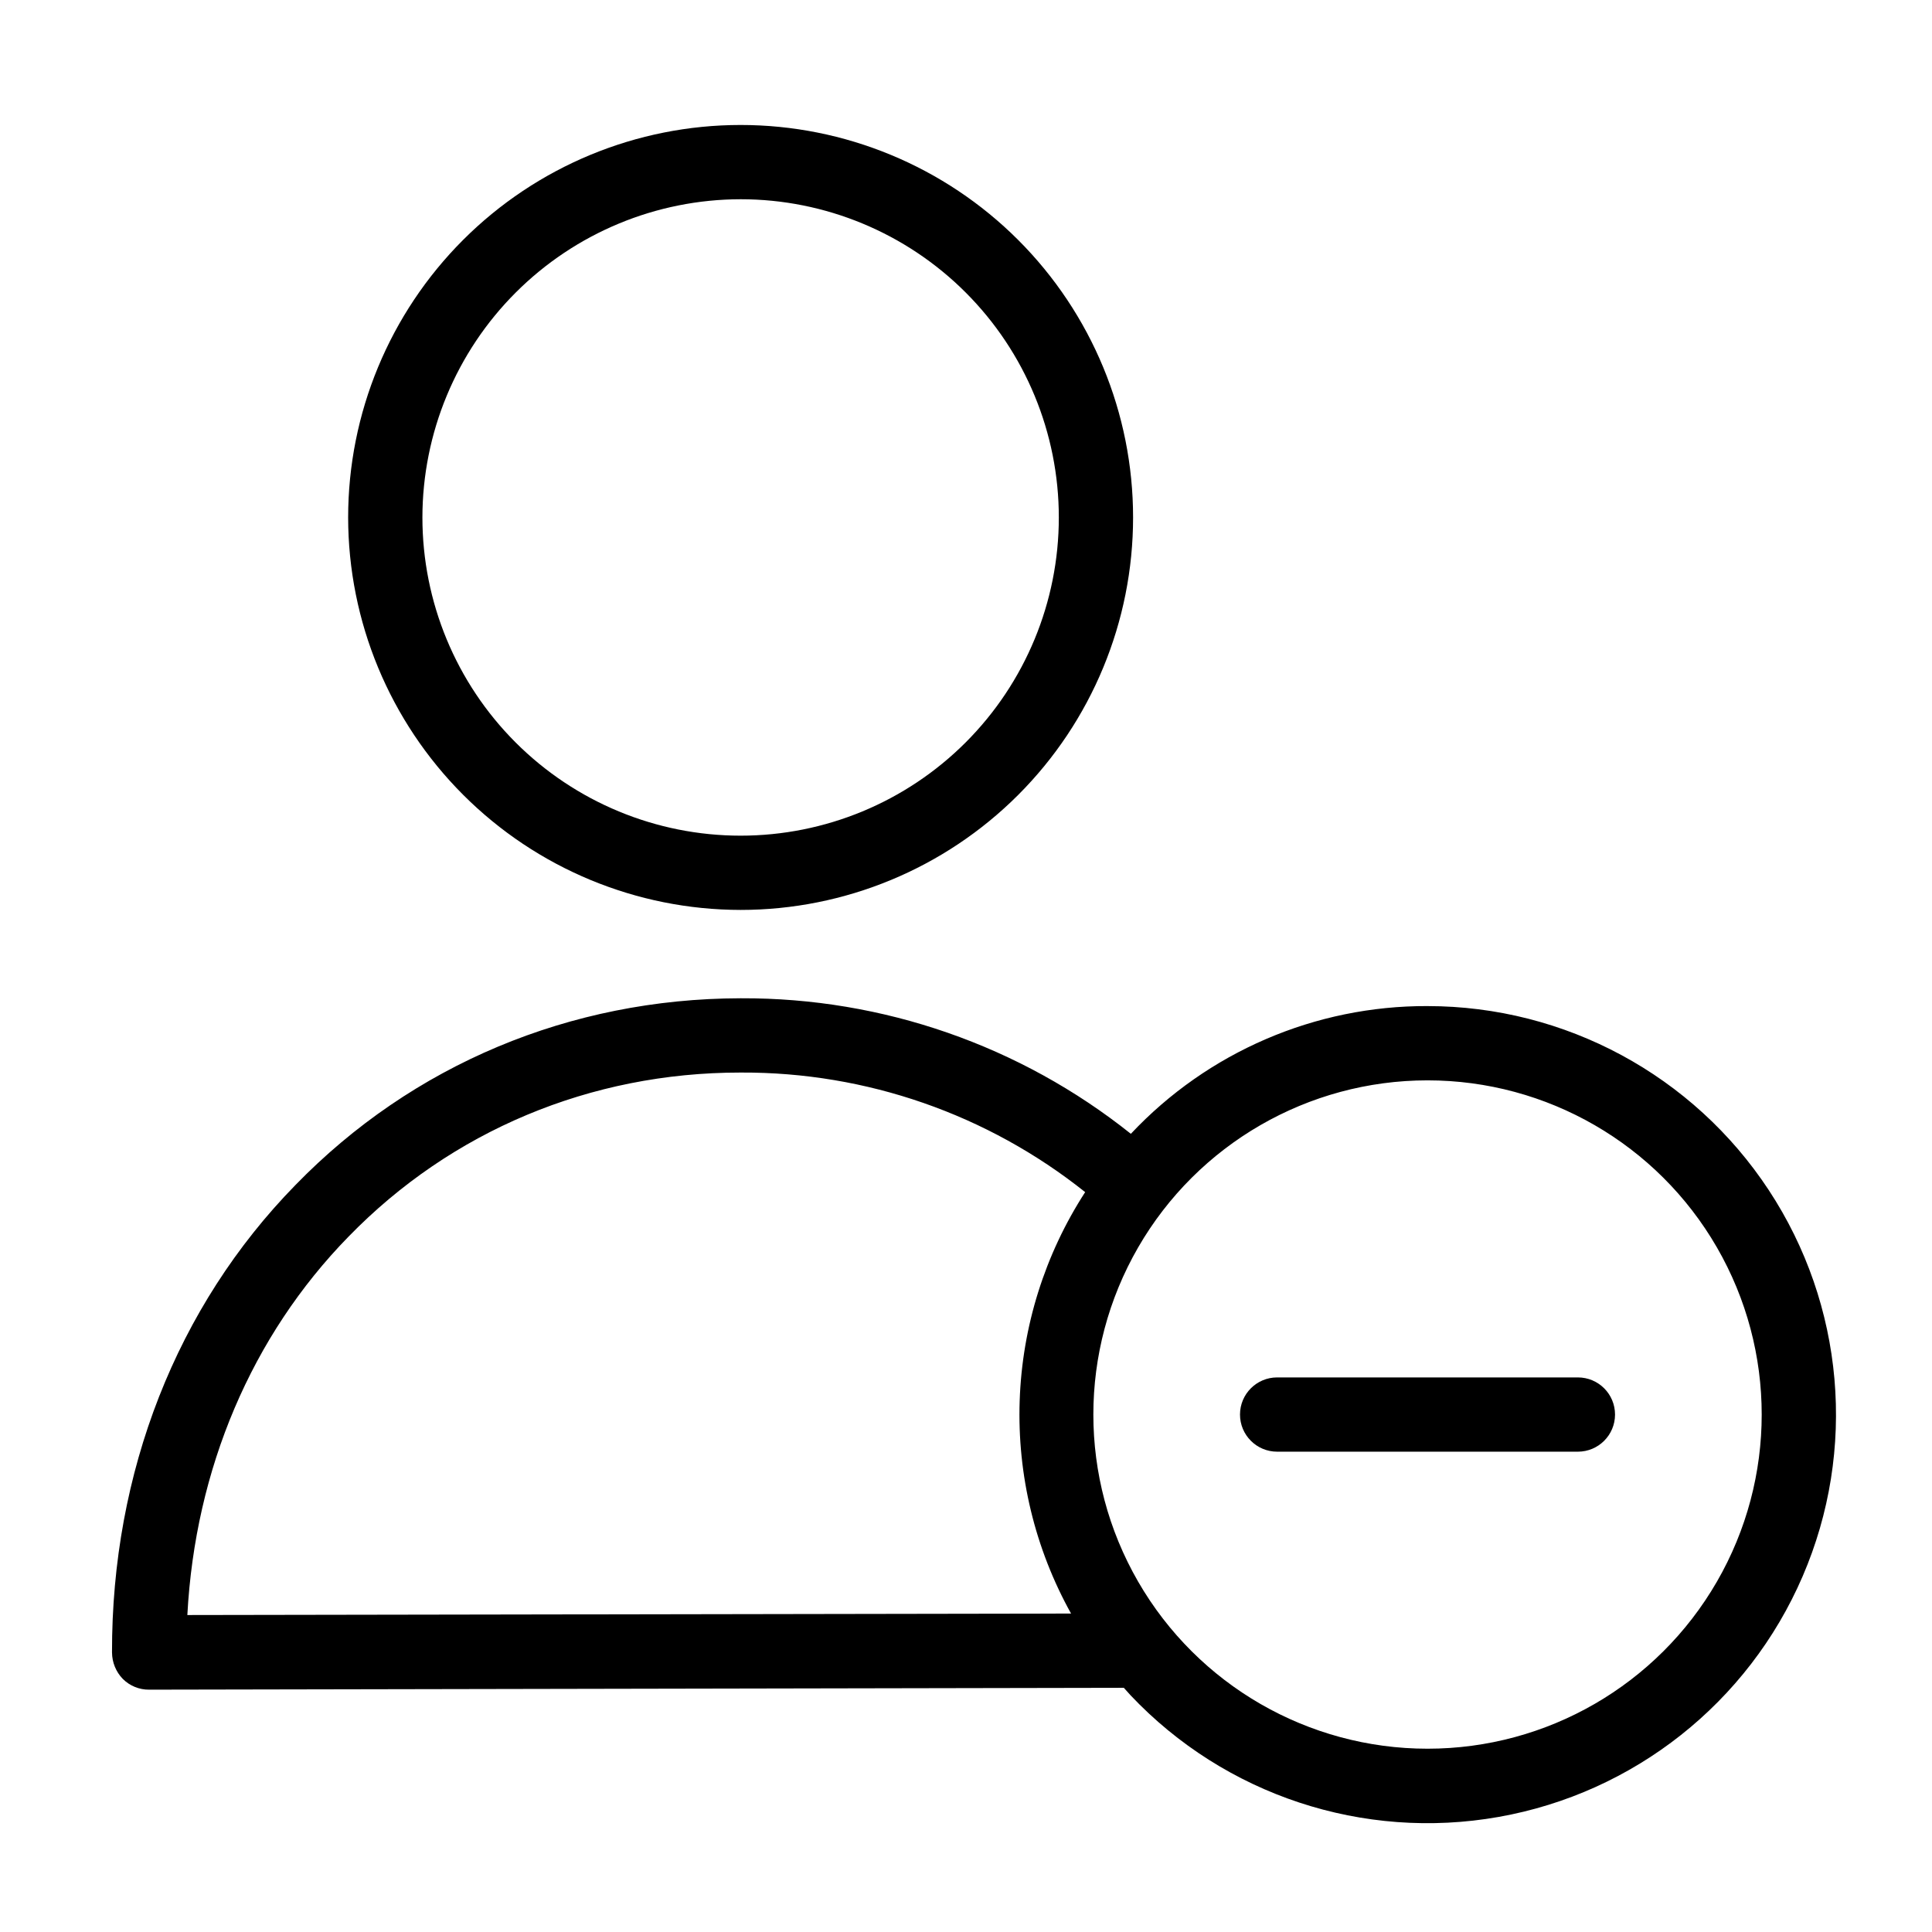
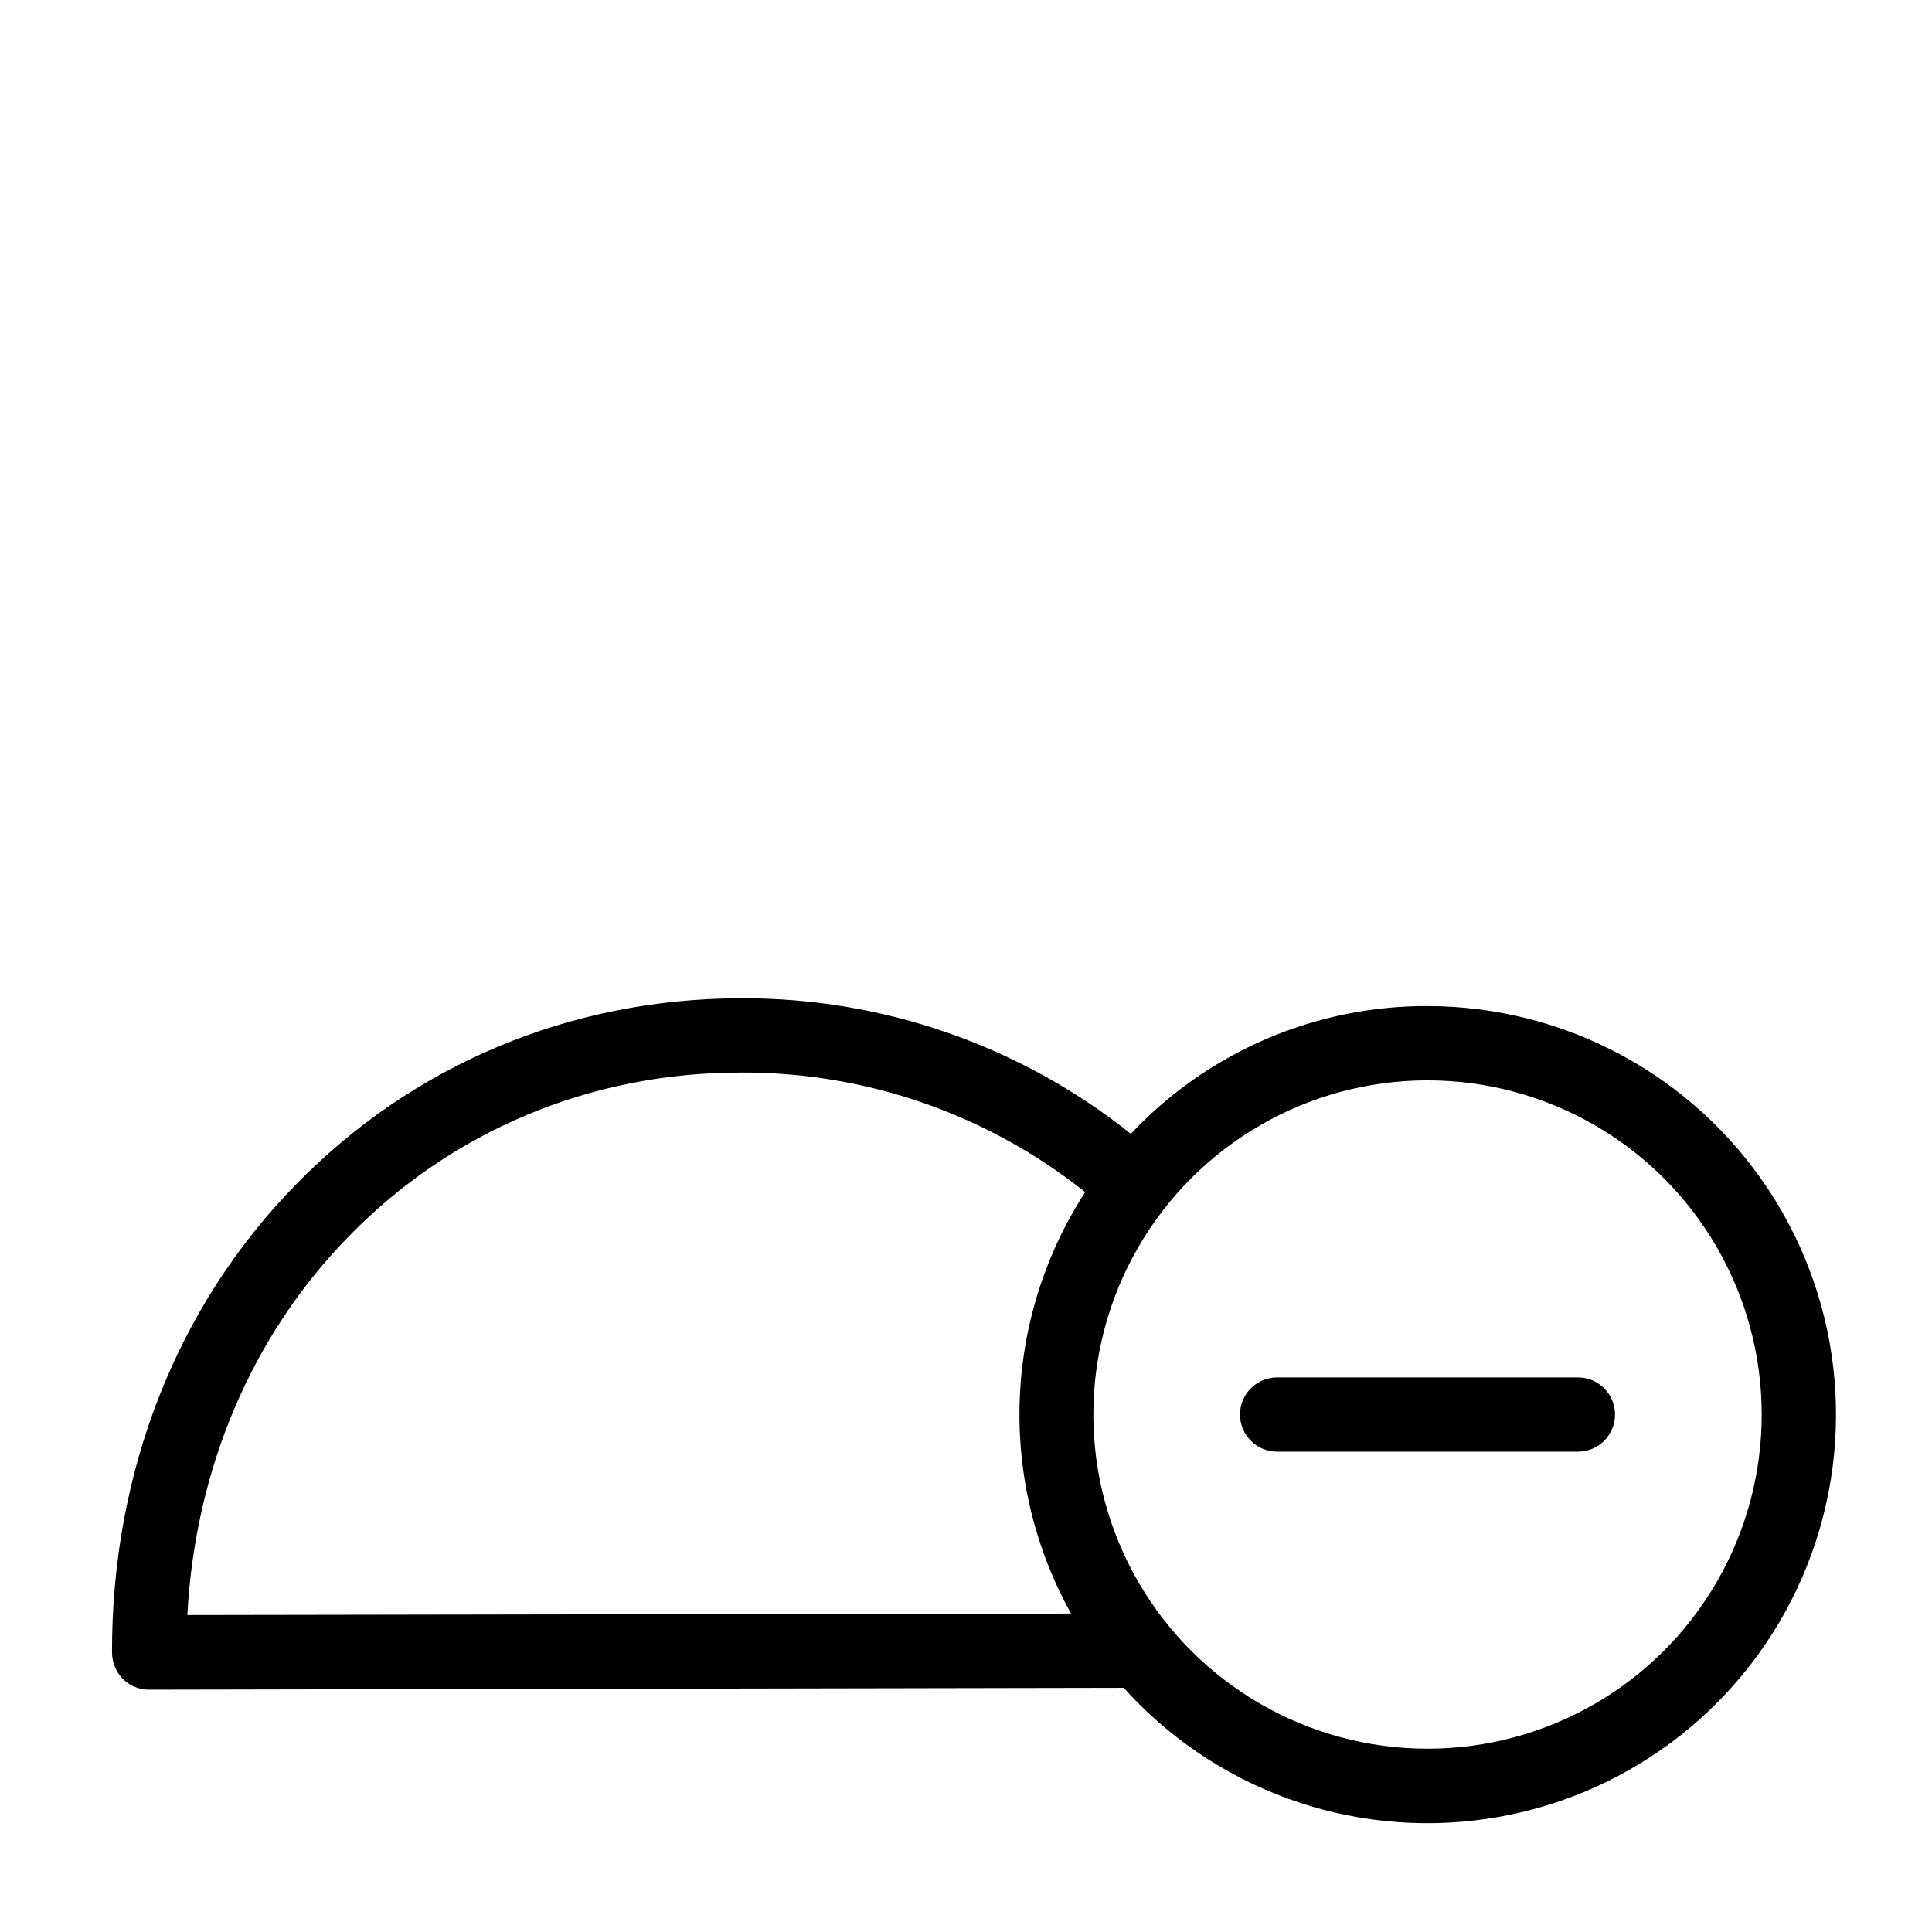
<svg xmlns="http://www.w3.org/2000/svg" fill="#000000" width="800px" height="800px" version="1.1" viewBox="144 144 512 512">
  <g>
    <path d="m522.31 410.62c-29.766-0.105-58.238 12.156-78.621 33.852-29.309-23.387-65.727-36.059-103.22-35.918h-0.297c-45.066 0.098-86.887 17.613-117.88 49.496-31.488 32.176-48.707 76.16-48.609 123.89h0.004c0.016 2.609 1.039 5.109 2.852 6.984 1.852 1.852 4.367 2.883 6.988 2.856l258.3-0.492c0.59 0.688 1.18 1.277 1.77 1.969 25.02 26.477 61.68 38.598 97.551 32.25 35.871-6.344 66.148-30.305 80.566-63.758 14.422-33.453 11.051-71.914-8.969-102.35-20.02-30.434-54-48.762-90.43-48.773zm-328.66 161.38c2.066-38.672 17.023-73.996 42.707-100.27 27.258-28.043 64.156-43.492 103.81-43.492h0.297-0.004c33.098-0.129 65.246 11.051 91.121 31.688-10.699 16.523-16.699 35.648-17.355 55.32-0.66 19.676 4.047 39.16 13.617 56.363zm328.66 35.426c-31.637 0-60.875-16.879-76.695-44.281-15.82-27.398-15.82-61.156 0-88.559 15.82-27.402 45.059-44.281 76.695-44.281 31.641 0 60.879 16.879 76.695 44.281 15.82 27.402 15.82 61.16 0 88.559-15.816 27.402-45.055 44.281-76.695 44.281z" />
-     <path d="m340.27 385.14c27.586 0 54.039-10.957 73.547-30.465 19.504-19.504 30.461-45.961 30.461-73.543 0-27.586-10.957-54.043-30.461-73.547-19.508-19.508-45.961-30.465-73.547-30.465-27.586 0-54.039 10.957-73.547 30.465-19.504 19.504-30.461 45.961-30.461 73.547 0.023 27.574 10.992 54.016 30.492 73.516s45.938 30.465 73.516 30.492zm0-188.34c22.367 0 43.816 8.887 59.629 24.699 15.816 15.816 24.699 37.266 24.699 59.633 0 22.363-8.883 43.812-24.699 59.629-15.812 15.812-37.262 24.699-59.629 24.699-22.367 0-43.816-8.887-59.629-24.699-15.816-15.816-24.699-37.266-24.699-59.629 0.023-22.359 8.918-43.793 24.727-59.602 15.809-15.809 37.242-24.703 59.602-24.73z" />
    <path d="m562.16 509.03h-79.707c-5.434 0-9.84 4.402-9.84 9.84 0 5.434 4.406 9.84 9.84 9.84h79.707c5.434 0 9.84-4.406 9.84-9.84 0-5.438-4.406-9.84-9.84-9.84z" />
  </g>
</svg>